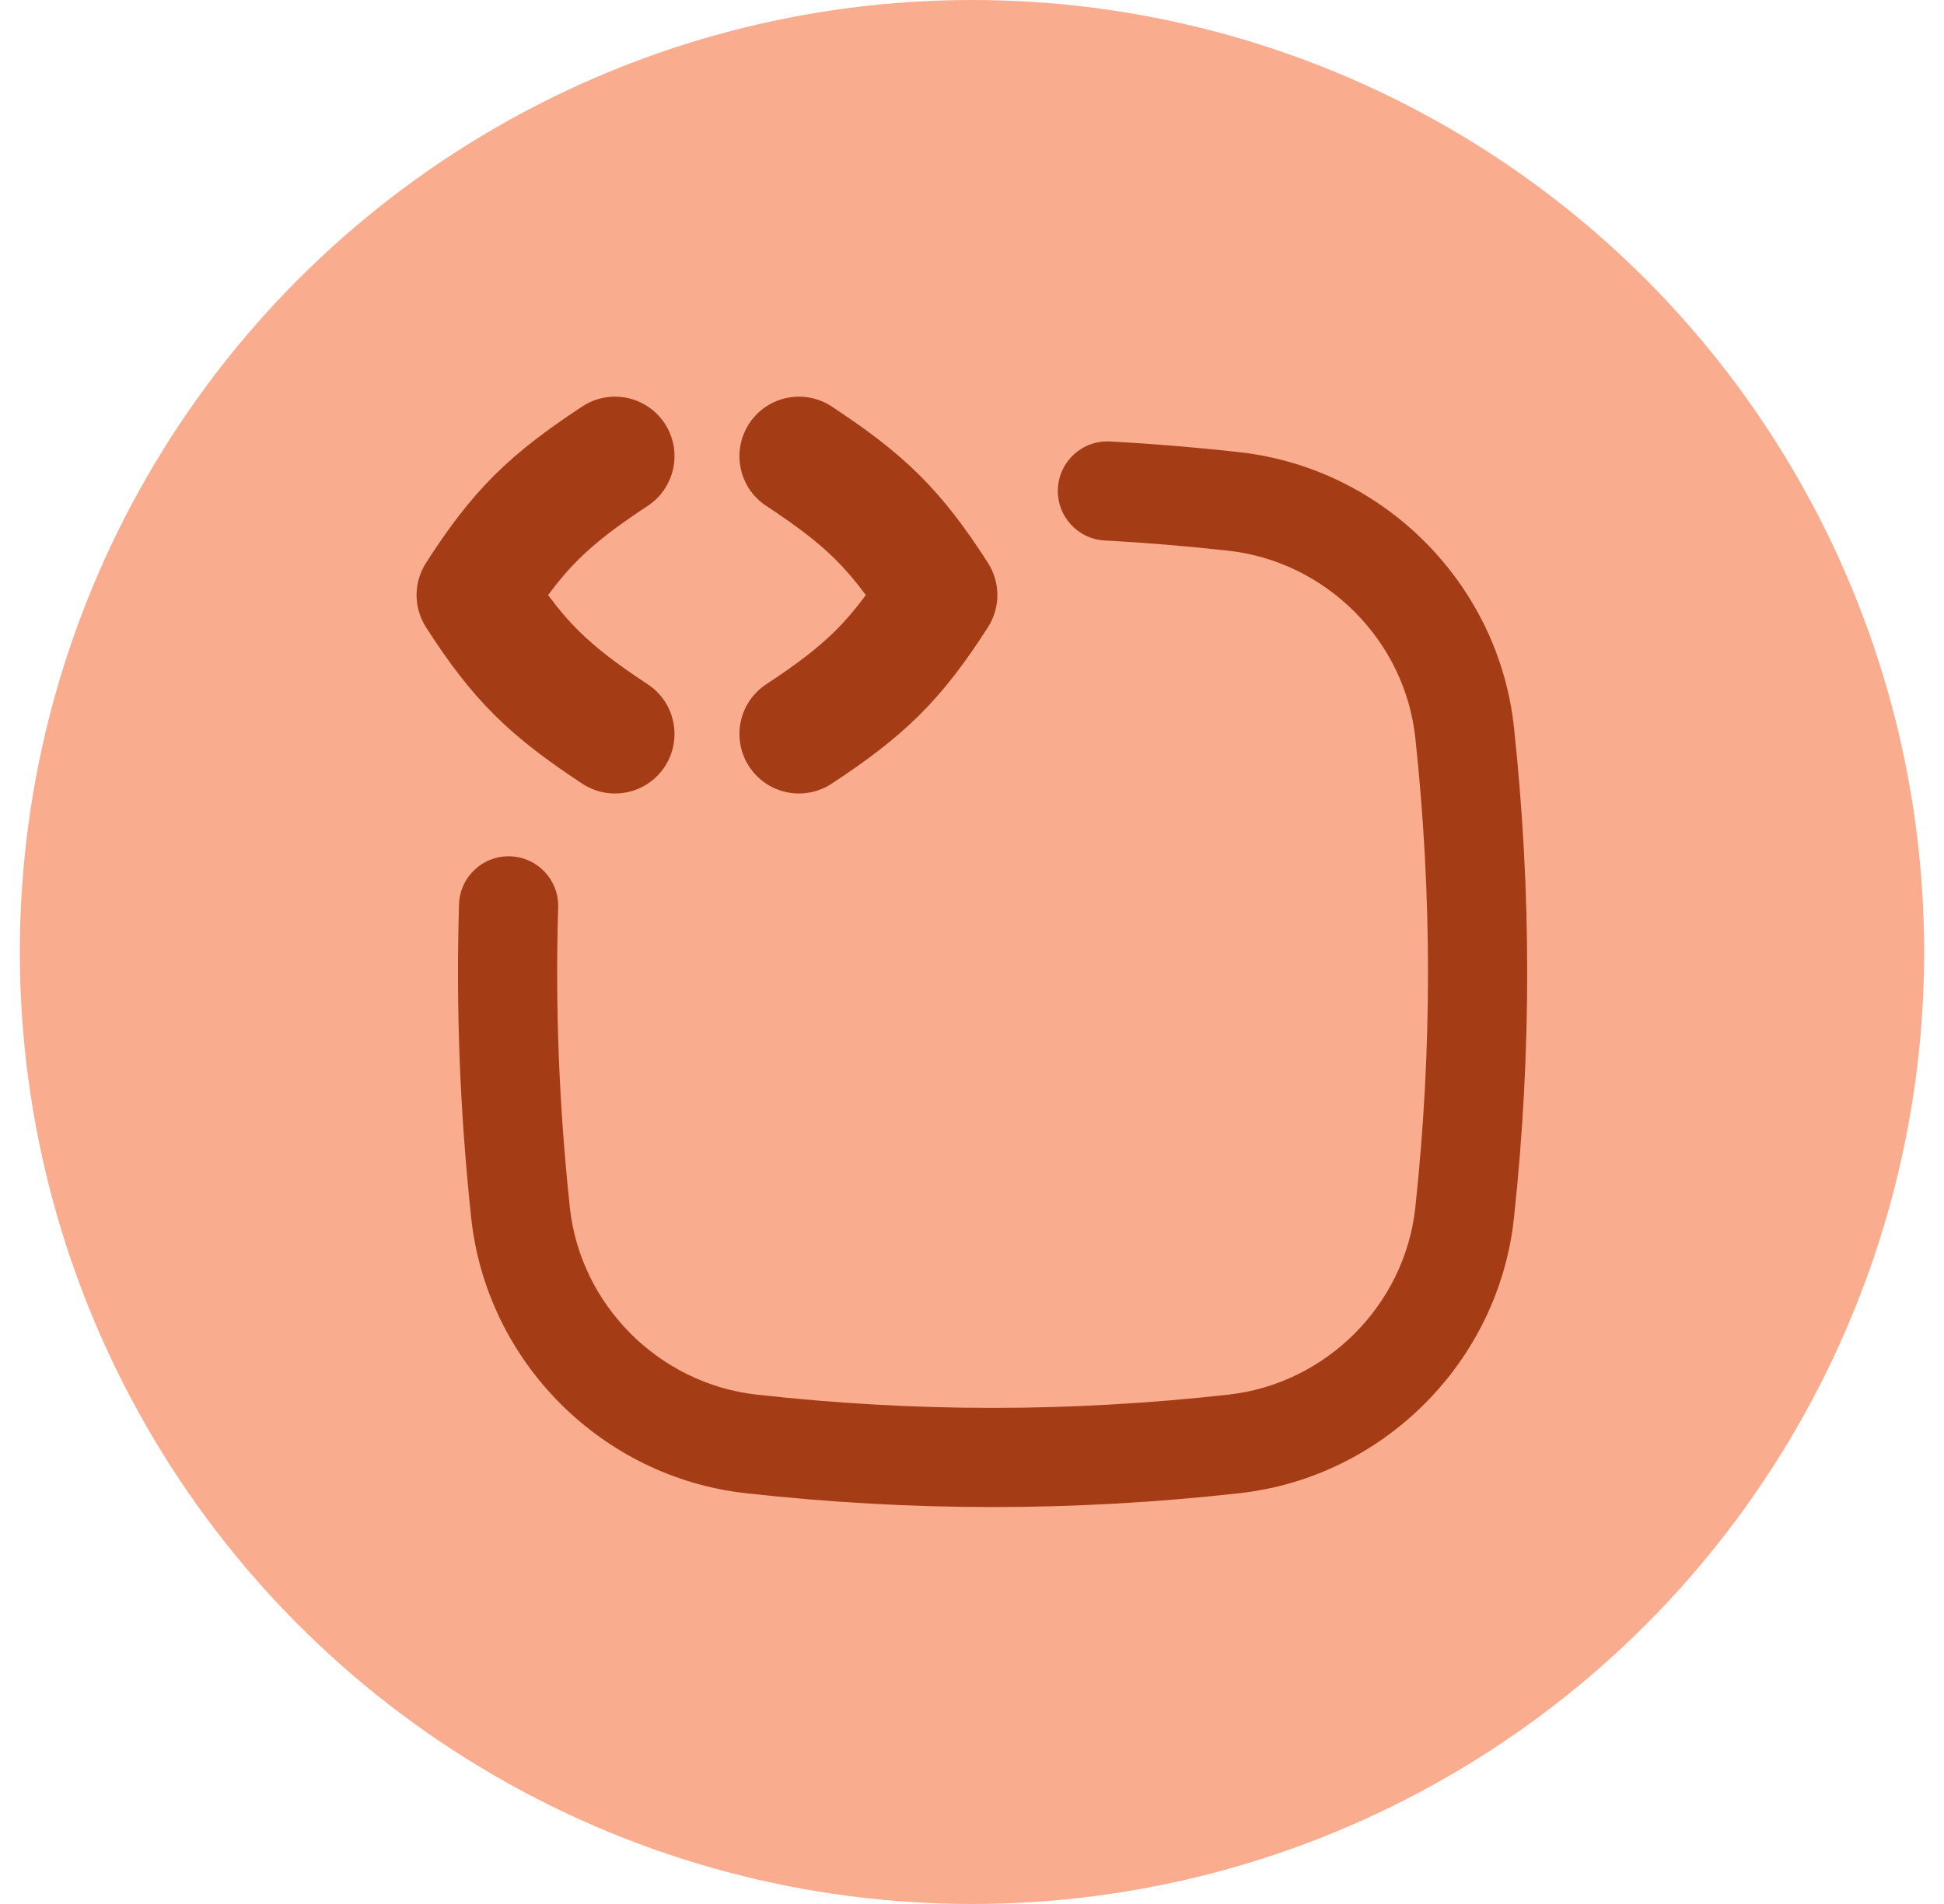
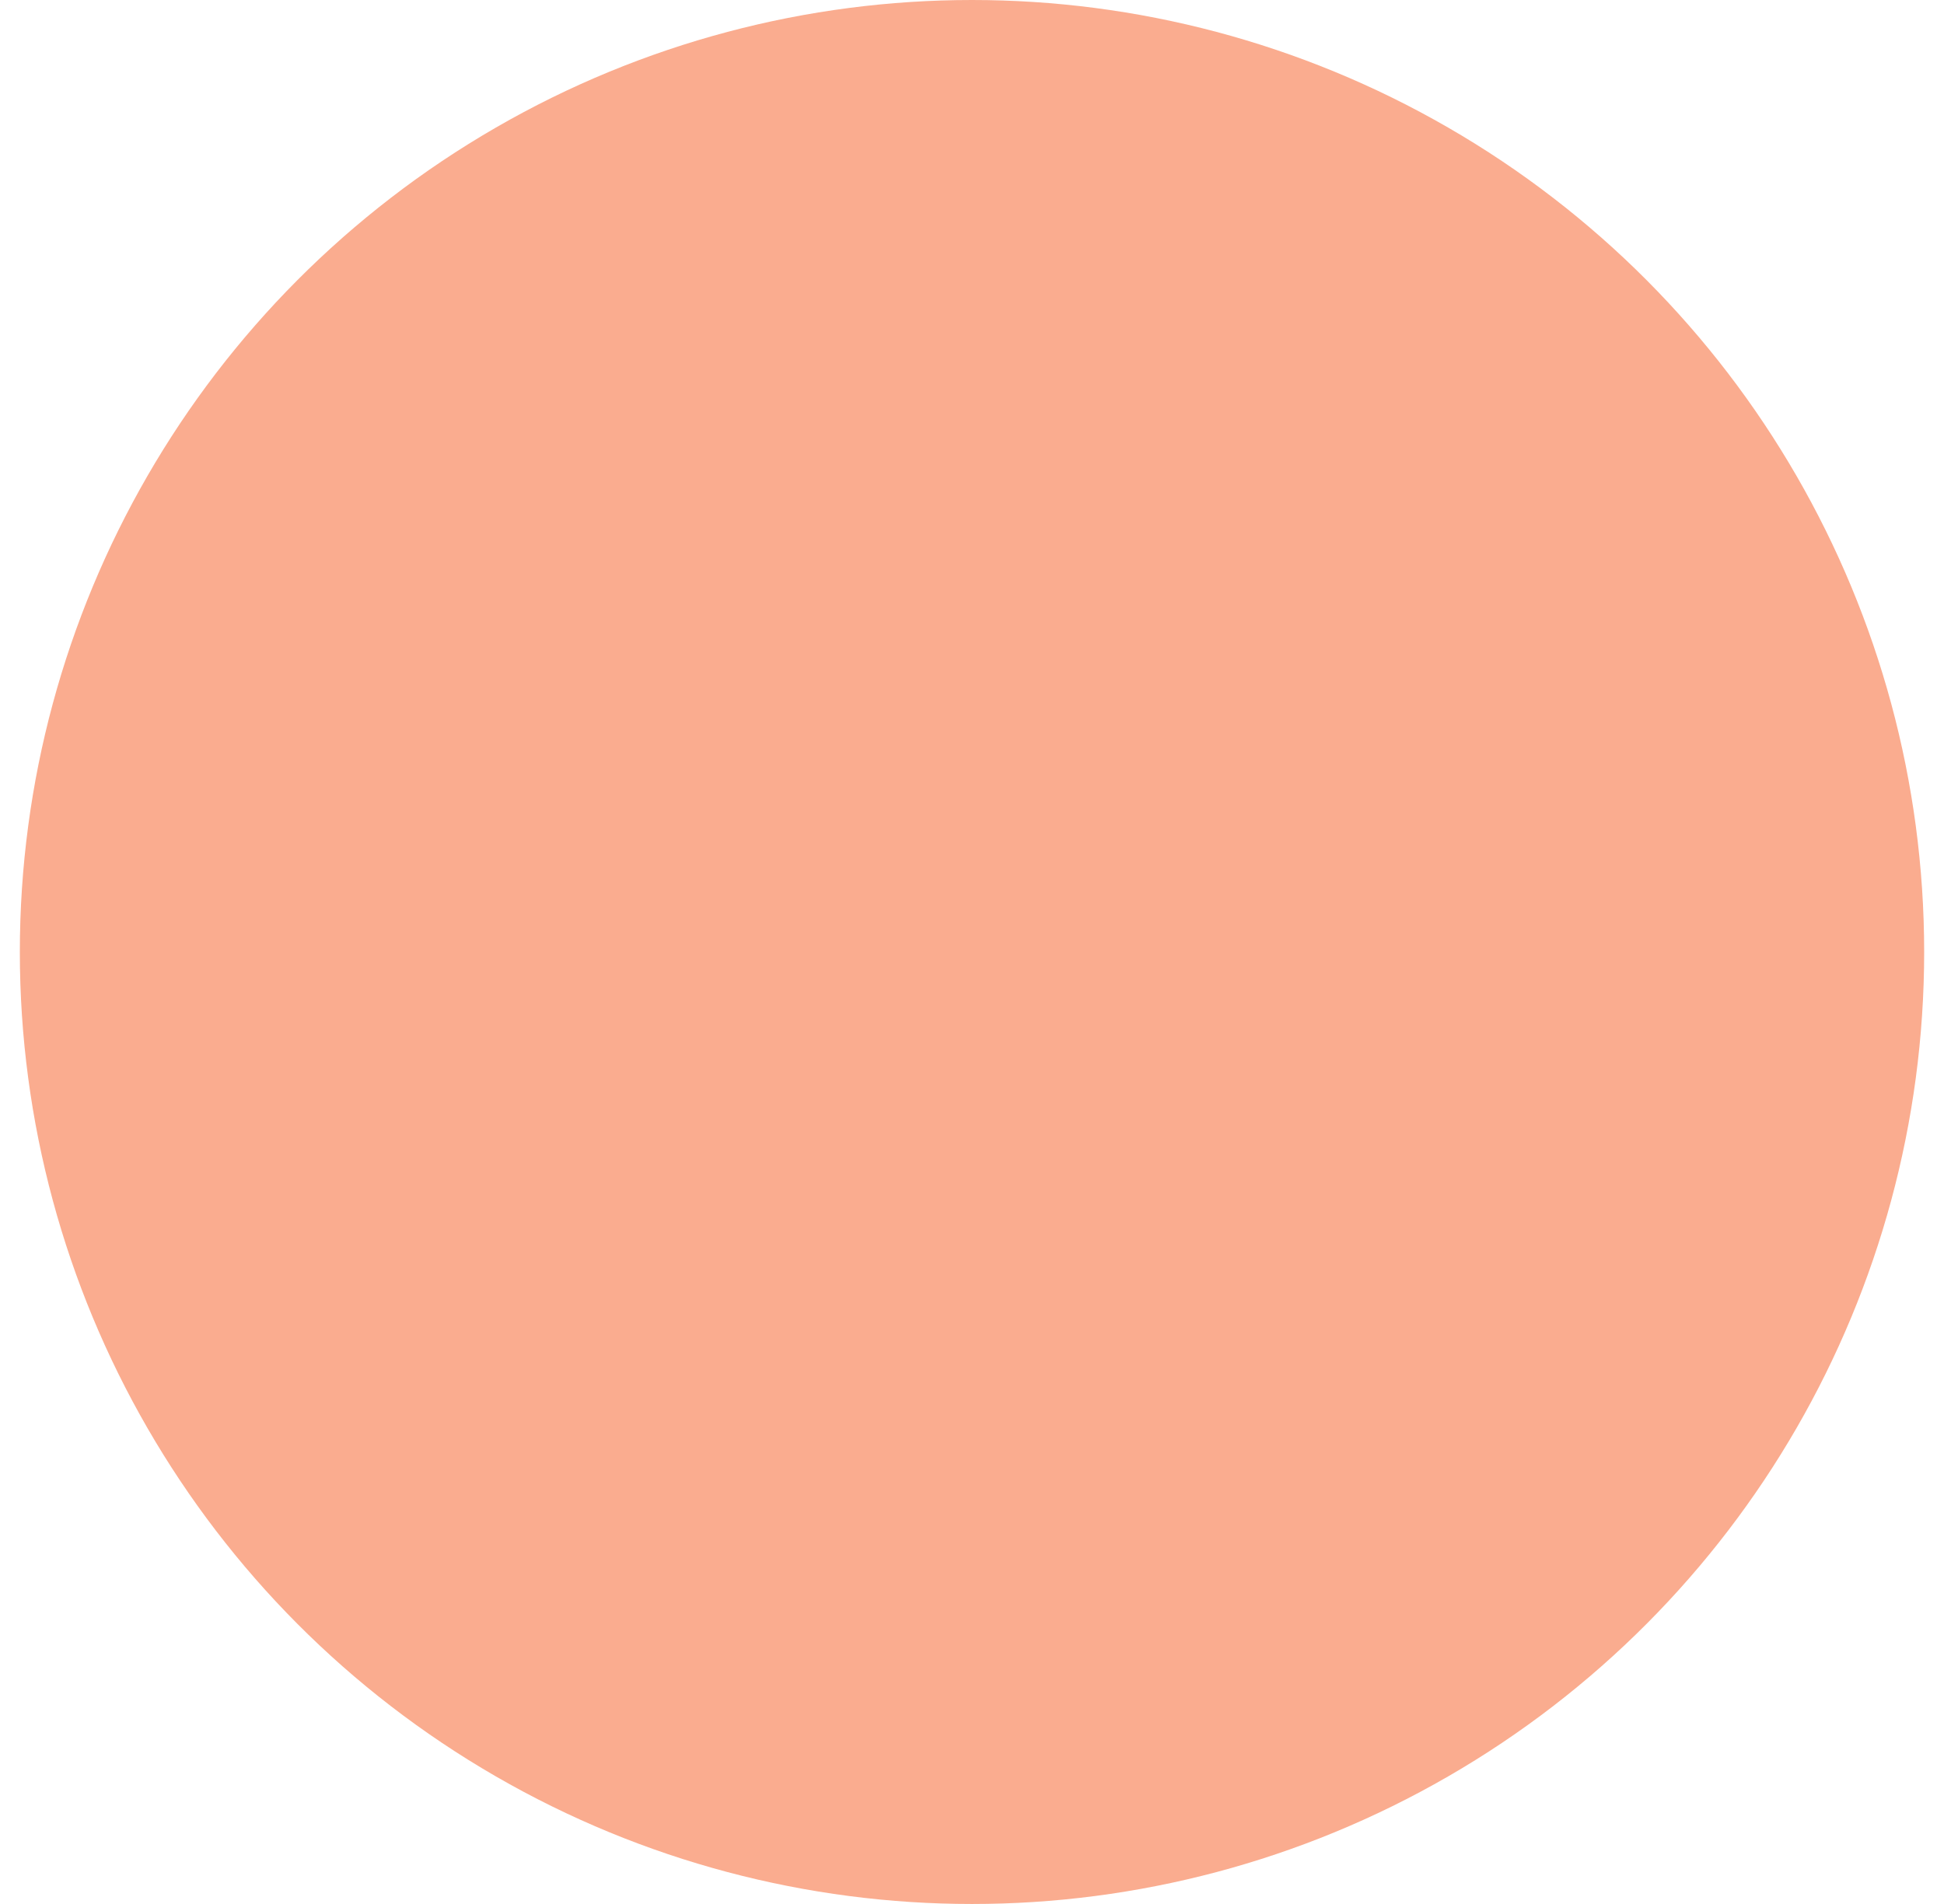
<svg xmlns="http://www.w3.org/2000/svg" width="49" height="48" viewBox="0 0 49 48" fill="none">
  <circle cx="24.5" cy="24" r="24" fill="#FAAC8F" />
  <g clip-path="url(#clip0_645_22280)">
-     <path fill-rule="evenodd" clip-rule="evenodd" d="M16.754 10.675C17.209 11.367 17.018 12.297 16.326 12.753C15.537 13.273 15.022 13.668 14.588 14.098C14.327 14.356 14.08 14.643 13.815 15.002C14.08 15.361 14.327 15.648 14.588 15.906C15.022 16.336 15.537 16.731 16.326 17.251C17.018 17.707 17.209 18.637 16.754 19.329C16.298 20.021 15.368 20.212 14.676 19.756C13.812 19.187 13.111 18.666 12.475 18.036C11.836 17.402 11.307 16.701 10.737 15.811C10.421 15.318 10.421 14.686 10.737 14.193C11.307 13.303 11.836 12.602 12.475 11.968C13.111 11.338 13.812 10.817 14.676 10.248C15.368 9.792 16.298 9.983 16.754 10.675ZM26.665 12.311C26.702 11.621 27.291 11.092 27.98 11.13C29.063 11.188 30.149 11.278 31.242 11.4C34.865 11.804 37.772 14.706 38.161 18.341C38.605 22.493 38.605 26.55 38.161 30.702C37.772 34.337 34.865 37.24 31.242 37.644C27.057 38.11 22.981 38.11 18.796 37.644C15.173 37.24 12.266 34.337 11.877 30.702C11.593 28.047 11.491 25.43 11.57 22.8C11.591 22.11 12.167 21.567 12.857 21.588C13.547 21.609 14.09 22.185 14.069 22.875C13.993 25.389 14.091 27.892 14.363 30.436C14.626 32.9 16.61 34.884 19.073 35.159C23.074 35.605 26.964 35.605 30.965 35.159C33.428 34.884 35.412 32.9 35.675 30.436C36.1 26.461 36.1 22.582 35.675 18.607C35.412 16.144 33.428 14.159 30.965 13.884C29.919 13.768 28.88 13.681 27.846 13.626C27.157 13.589 26.628 13 26.665 12.311ZM19.313 12.753C18.622 12.297 18.43 11.367 18.886 10.675C19.342 9.983 20.272 9.792 20.964 10.248C21.828 10.817 22.529 11.338 23.165 11.968C23.804 12.602 24.333 13.303 24.903 14.193C25.218 14.686 25.218 15.318 24.903 15.811C24.333 16.701 23.804 17.402 23.165 18.036C22.529 18.666 21.828 19.187 20.964 19.756C20.272 20.212 19.342 20.021 18.886 19.329C18.43 18.637 18.622 17.707 19.313 17.251C20.102 16.731 20.618 16.336 21.052 15.906C21.312 15.648 21.559 15.361 21.824 15.002C21.559 14.643 21.312 14.356 21.052 14.098C20.618 13.668 20.102 13.273 19.313 12.753Z" fill="#A43C15" />
-   </g>
+     </g>
  <defs>
    <clipPath id="clip0_645_22280">
      <rect width="28" height="28" fill="white" transform="translate(10.5 10)" />
    </clipPath>
  </defs>
</svg>